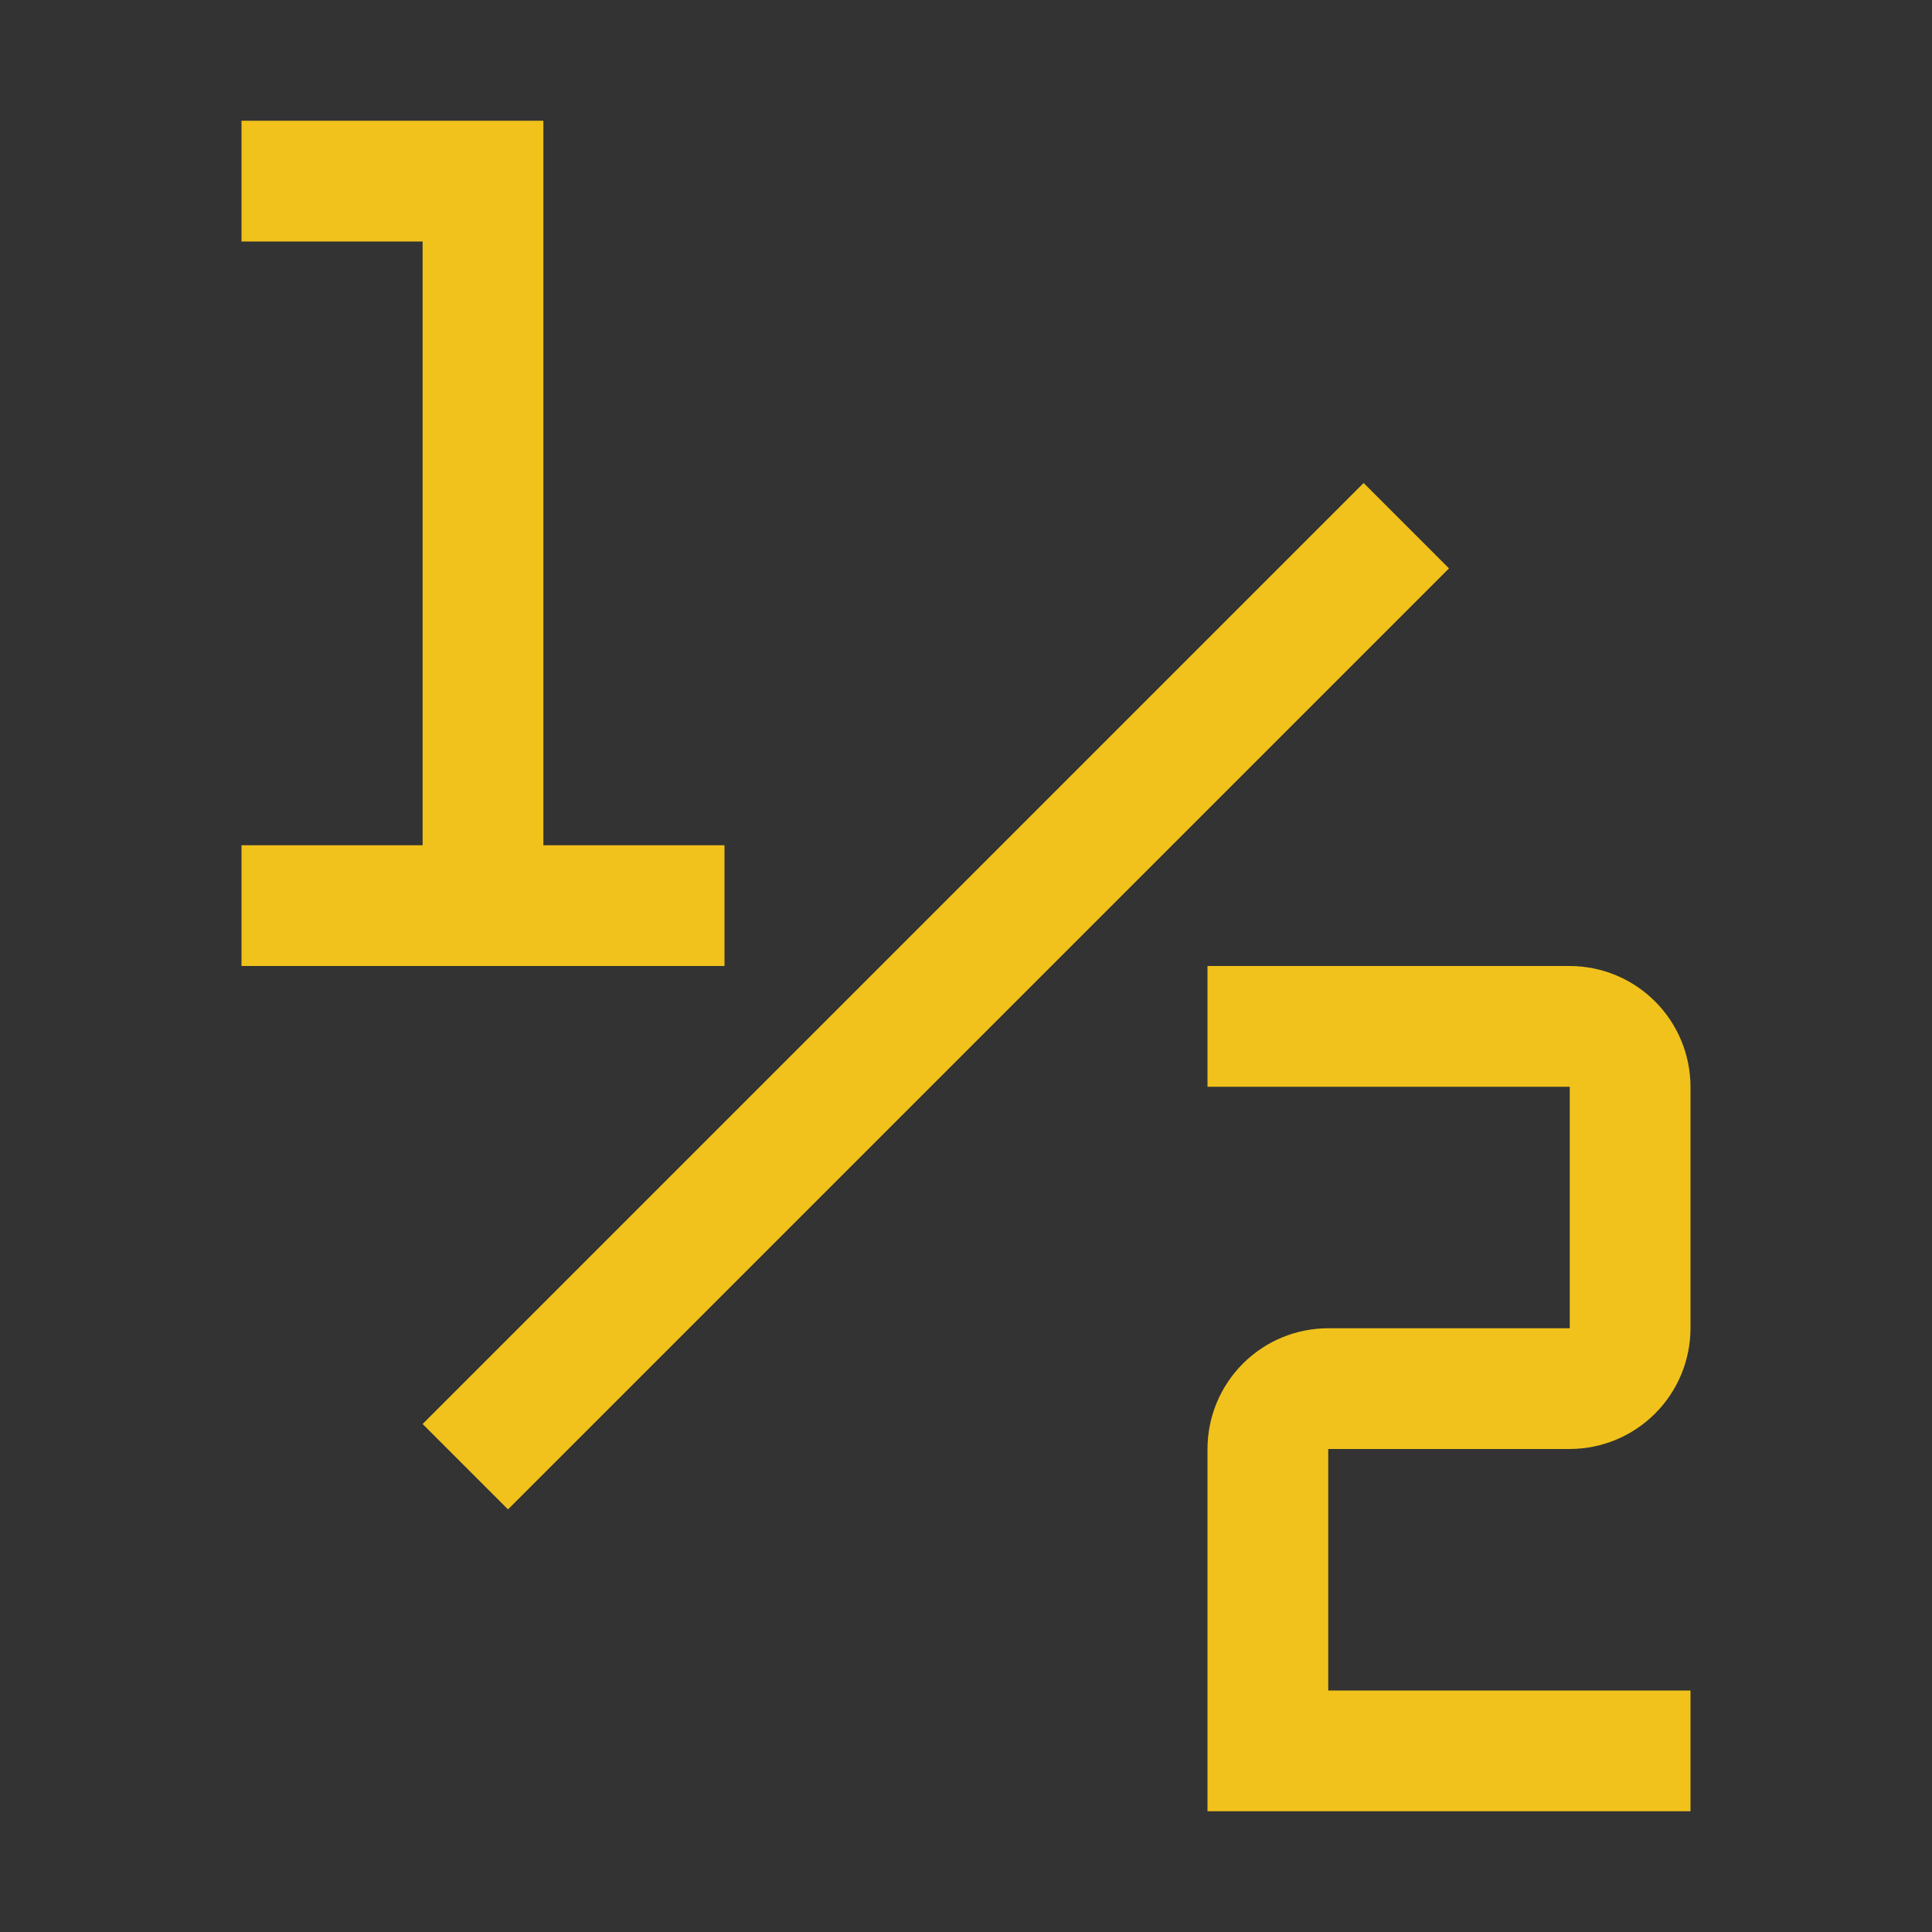
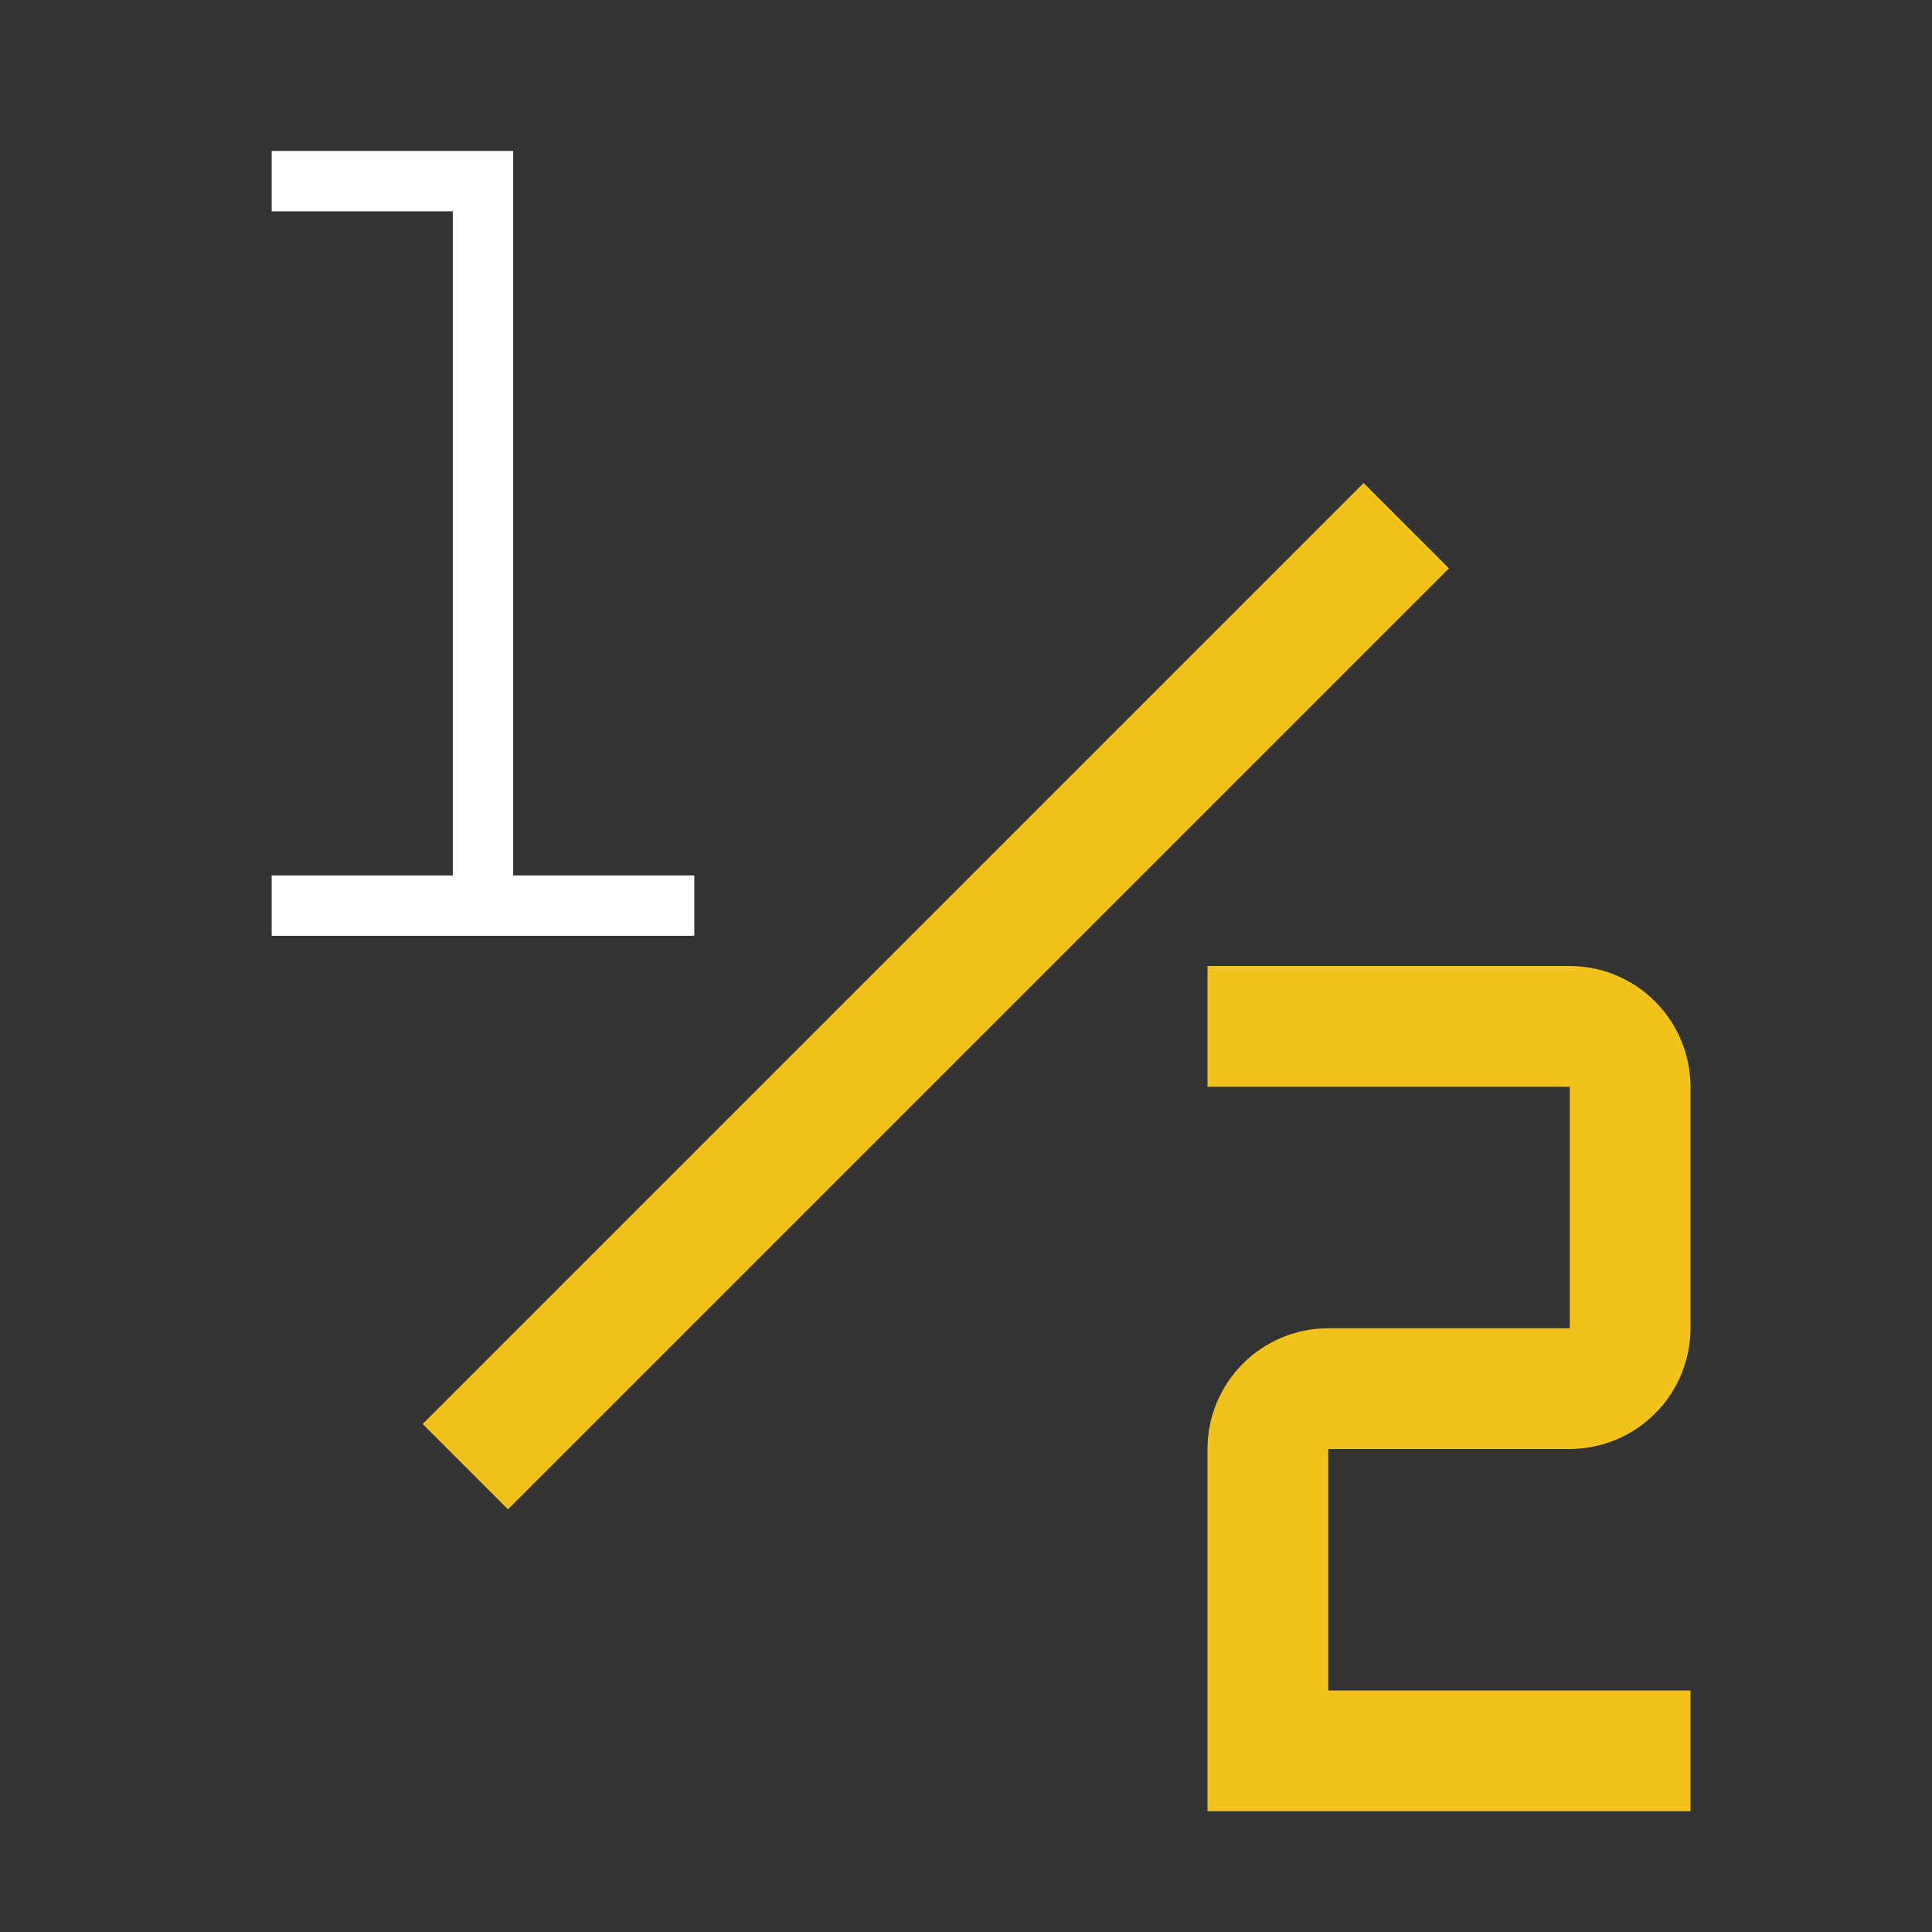
<svg xmlns="http://www.w3.org/2000/svg" width="32" height="32" viewBox="0 0 32 32" fill="none">
  <rect x="0" y="0" width="32" height="32" fill="#333333" stroke="none" />
  <g clip-path="url(#clip0_759_299)">
-     <path d="M28 30H20V24C20 23.47 20.211 22.961 20.586 22.586C20.961 22.211 21.47 22 22 22H26V18H20V16H26C26.53 16.001 27.039 16.212 27.413 16.587C27.788 16.961 27.999 17.47 28 18V22C27.999 22.53 27.788 23.039 27.413 23.413C27.039 23.788 26.53 23.999 26 24H22V28H28V30Z" fill="#F1C21B" />
+     <path d="M28 30H20V24C20 23.47 20.211 22.961 20.586 22.586C20.961 22.211 21.47 22 22 22H26V18H20V16H26C26.53 16.001 27.039 16.212 27.413 16.587C27.788 16.961 27.999 17.47 28 18V22C27.999 22.53 27.788 23.039 27.413 23.413C27.039 23.788 26.53 23.999 26 24H22V28H28V30" fill="#F1C21B" />
    <path d="M22.586 8L7 23.586L8.414 25L24 9.414L22.586 8Z" fill="#F1C21B" />
    <path d="M4.5 15.5V14.5H7.5V3.5H4.5V2.5H8.5V14.5H11.5V15.5H4.5Z" fill="white" />
-     <path d="M9 2H4V4H7V14H4V16H12V14H9V2Z" fill="#F1C21B" />
  </g>
  <defs>
    <clipPath id="clip0_759_299">
      <rect width="32" height="32" fill="white" />
    </clipPath>
  </defs>
</svg>